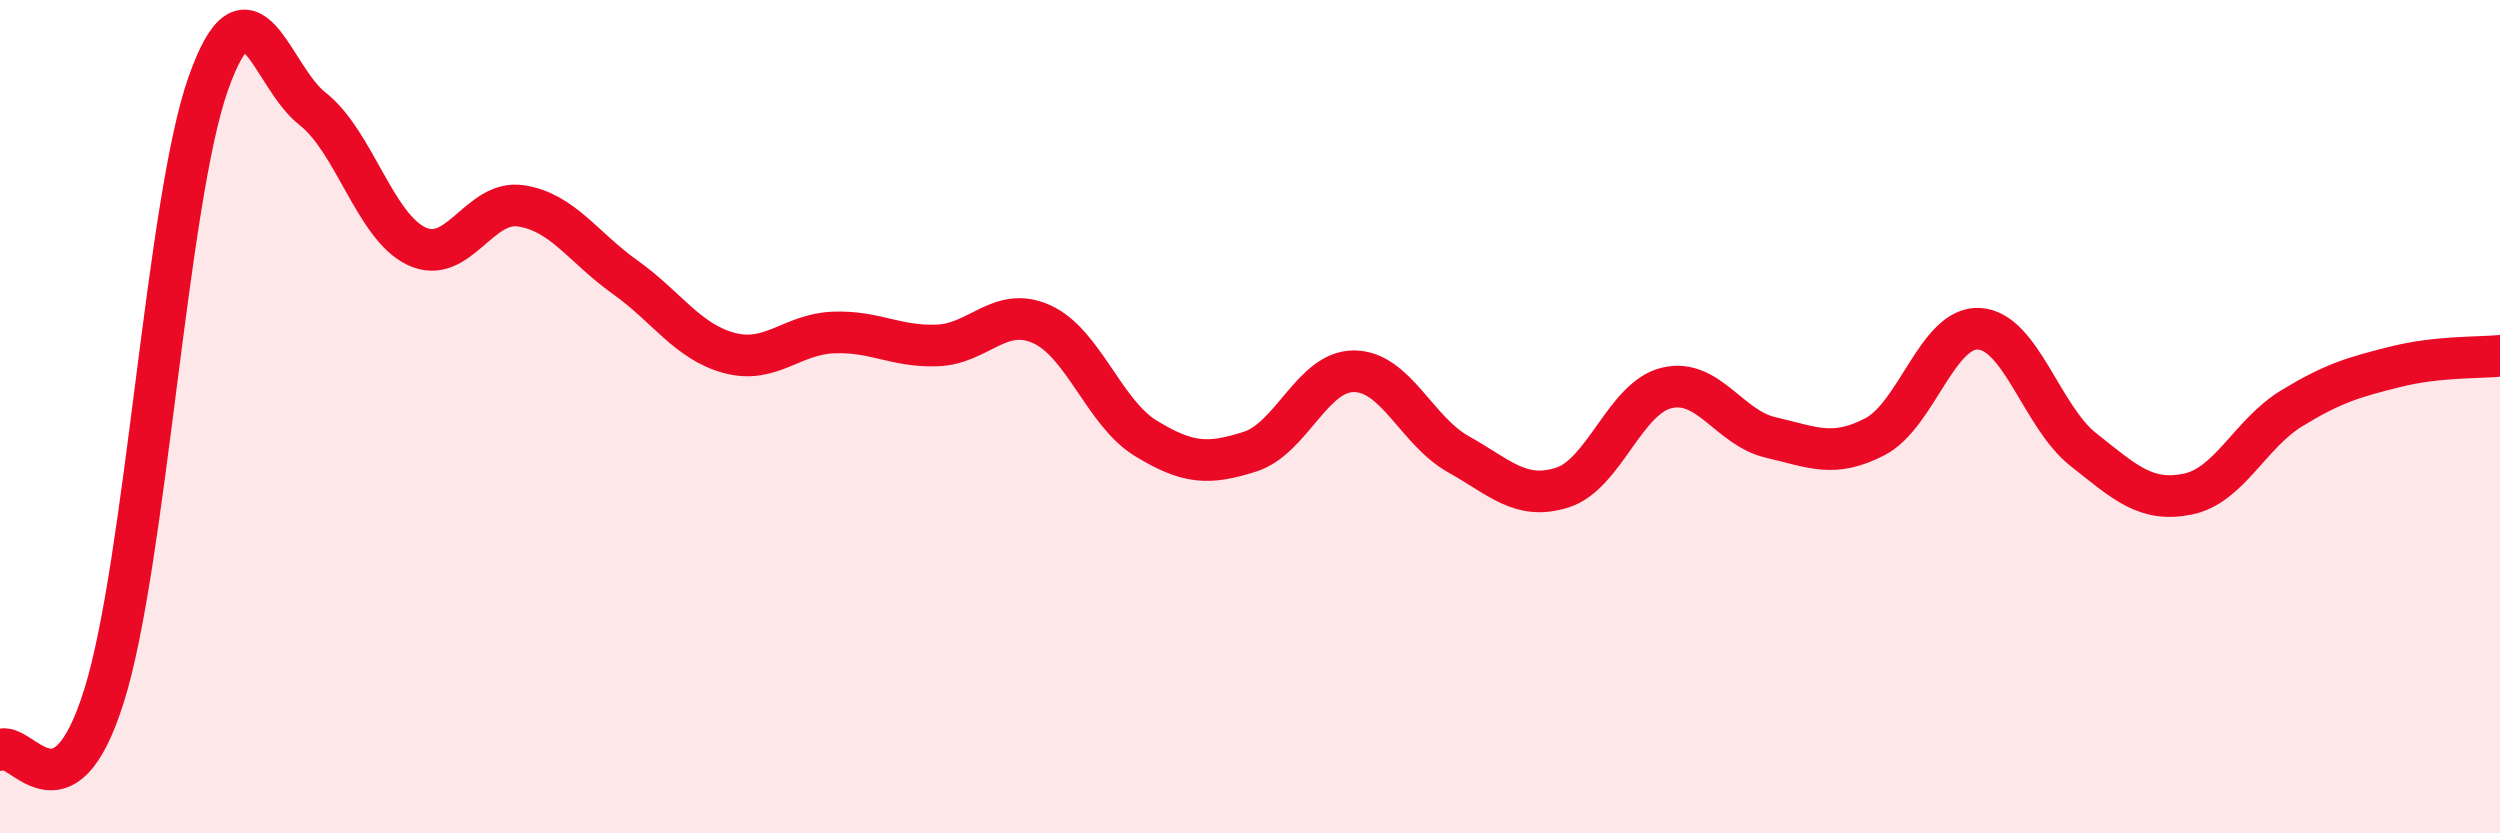
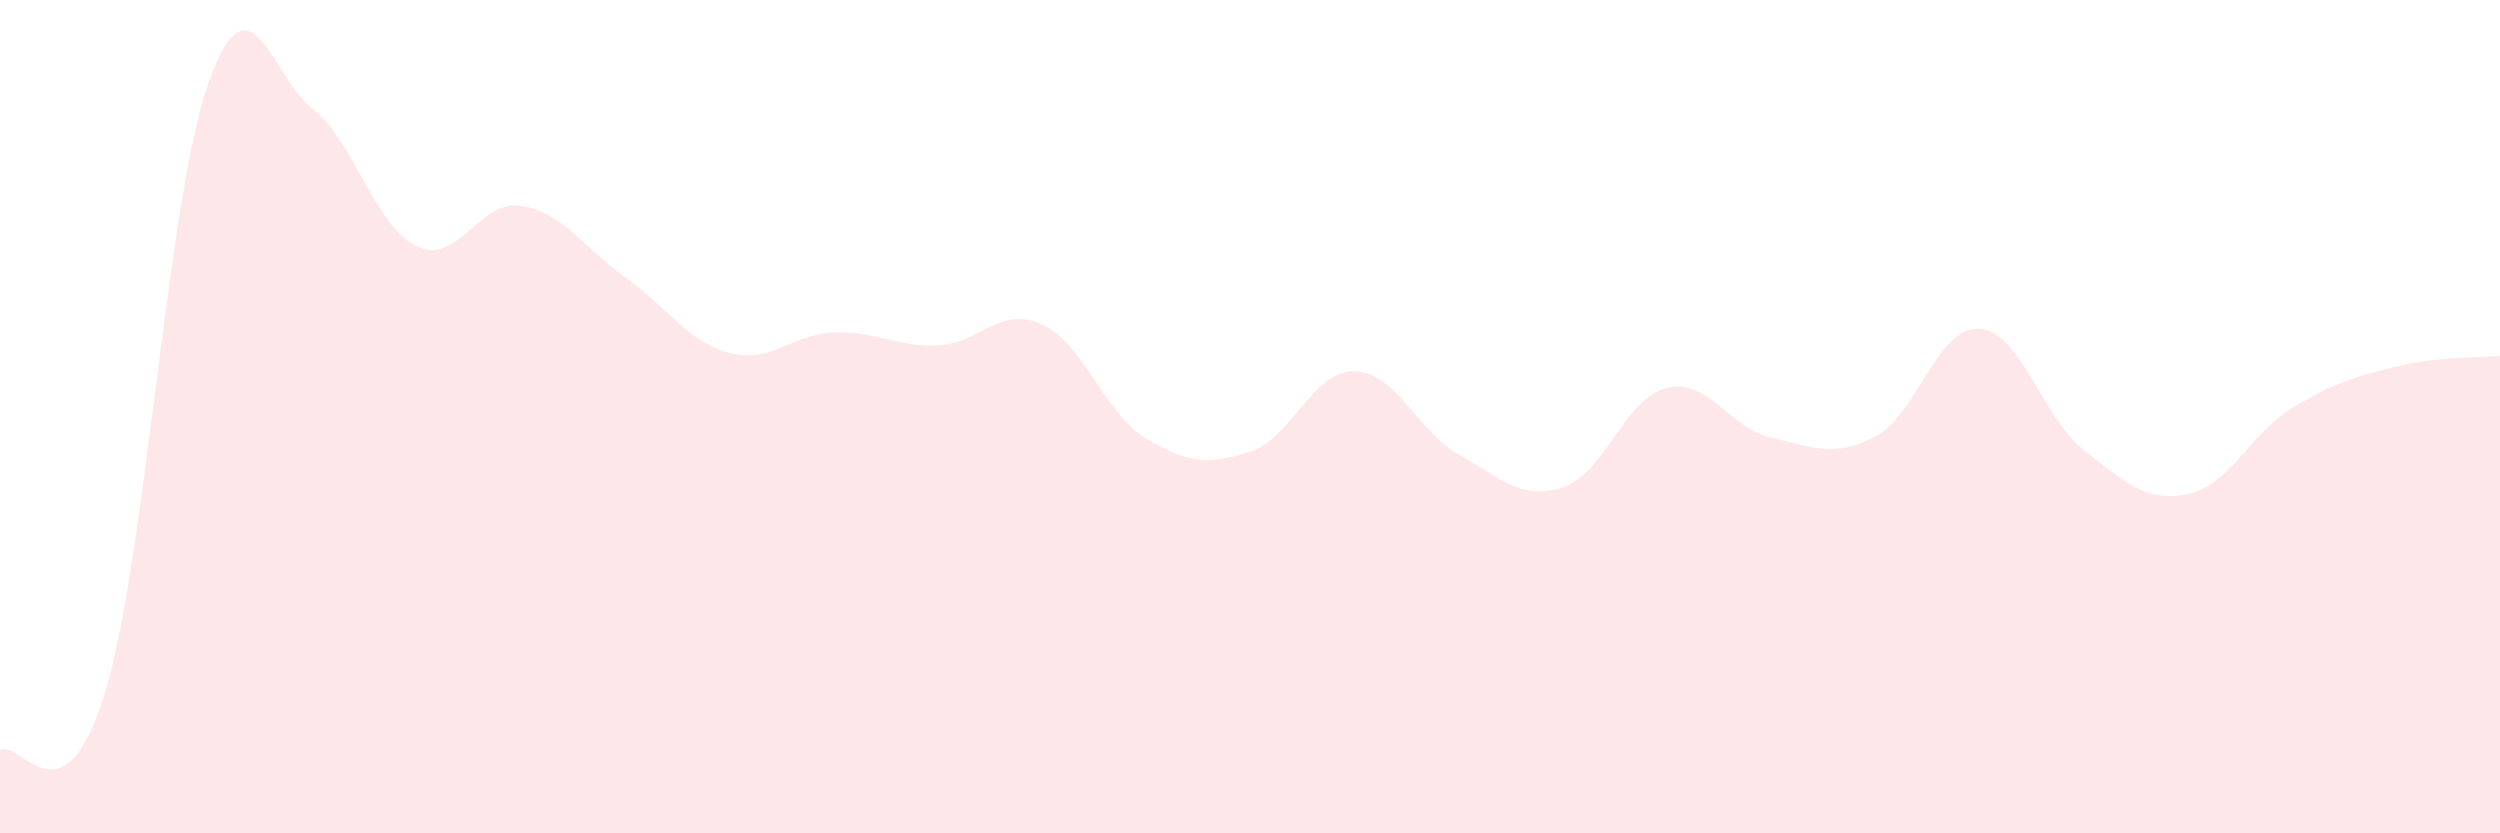
<svg xmlns="http://www.w3.org/2000/svg" width="60" height="20" viewBox="0 0 60 20">
  <path d="M 0,18 C 0.5,17.74 1.5,19.89 2.5,16.69 C 3.5,13.49 4,4.82 5,2 C 6,-0.82 6.5,1.83 7.5,2.61 C 8.5,3.39 9,5.44 10,5.91 C 11,6.38 11.5,4.79 12.5,4.94 C 13.5,5.09 14,5.94 15,6.65 C 16,7.36 16.5,8.2 17.5,8.47 C 18.5,8.74 19,8.02 20,7.98 C 21,7.94 21.5,8.33 22.5,8.29 C 23.5,8.25 24,7.33 25,7.78 C 26,8.23 26.5,9.91 27.5,10.52 C 28.5,11.13 29,11.16 30,10.84 C 31,10.52 31.5,8.9 32.5,8.91 C 33.5,8.92 34,10.34 35,10.9 C 36,11.46 36.5,12.02 37.5,11.7 C 38.5,11.38 39,9.55 40,9.31 C 41,9.07 41.5,10.27 42.5,10.5 C 43.5,10.73 44,11 45,10.48 C 46,9.96 46.5,7.83 47.5,7.89 C 48.5,7.95 49,10 50,10.79 C 51,11.58 51.5,12.06 52.5,11.86 C 53.5,11.66 54,10.41 55,9.8 C 56,9.19 56.5,9.05 57.5,8.8 C 58.5,8.55 59.5,8.59 60,8.54L60 20L0 20Z" fill="#EB0A25" opacity="0.1" stroke-linecap="round" stroke-linejoin="round" />
-   <path d="M 0,18 C 0.5,17.74 1.5,19.89 2.5,16.69 C 3.5,13.49 4,4.82 5,2 C 6,-0.82 6.5,1.83 7.5,2.61 C 8.5,3.39 9,5.44 10,5.91 C 11,6.38 11.5,4.79 12.5,4.94 C 13.5,5.09 14,5.94 15,6.65 C 16,7.36 16.5,8.2 17.5,8.47 C 18.5,8.74 19,8.02 20,7.98 C 21,7.94 21.5,8.33 22.5,8.29 C 23.5,8.25 24,7.33 25,7.78 C 26,8.23 26.5,9.91 27.5,10.52 C 28.5,11.13 29,11.16 30,10.84 C 31,10.52 31.5,8.9 32.5,8.91 C 33.5,8.92 34,10.34 35,10.9 C 36,11.46 36.5,12.02 37.5,11.7 C 38.5,11.38 39,9.55 40,9.31 C 41,9.07 41.5,10.27 42.5,10.5 C 43.5,10.73 44,11 45,10.48 C 46,9.96 46.5,7.83 47.5,7.89 C 48.5,7.95 49,10 50,10.79 C 51,11.58 51.5,12.06 52.5,11.86 C 53.5,11.66 54,10.41 55,9.8 C 56,9.19 56.5,9.05 57.5,8.8 C 58.5,8.55 59.5,8.59 60,8.54" stroke="#EB0A25" stroke-width="1" fill="none" stroke-linecap="round" stroke-linejoin="round" />
</svg>